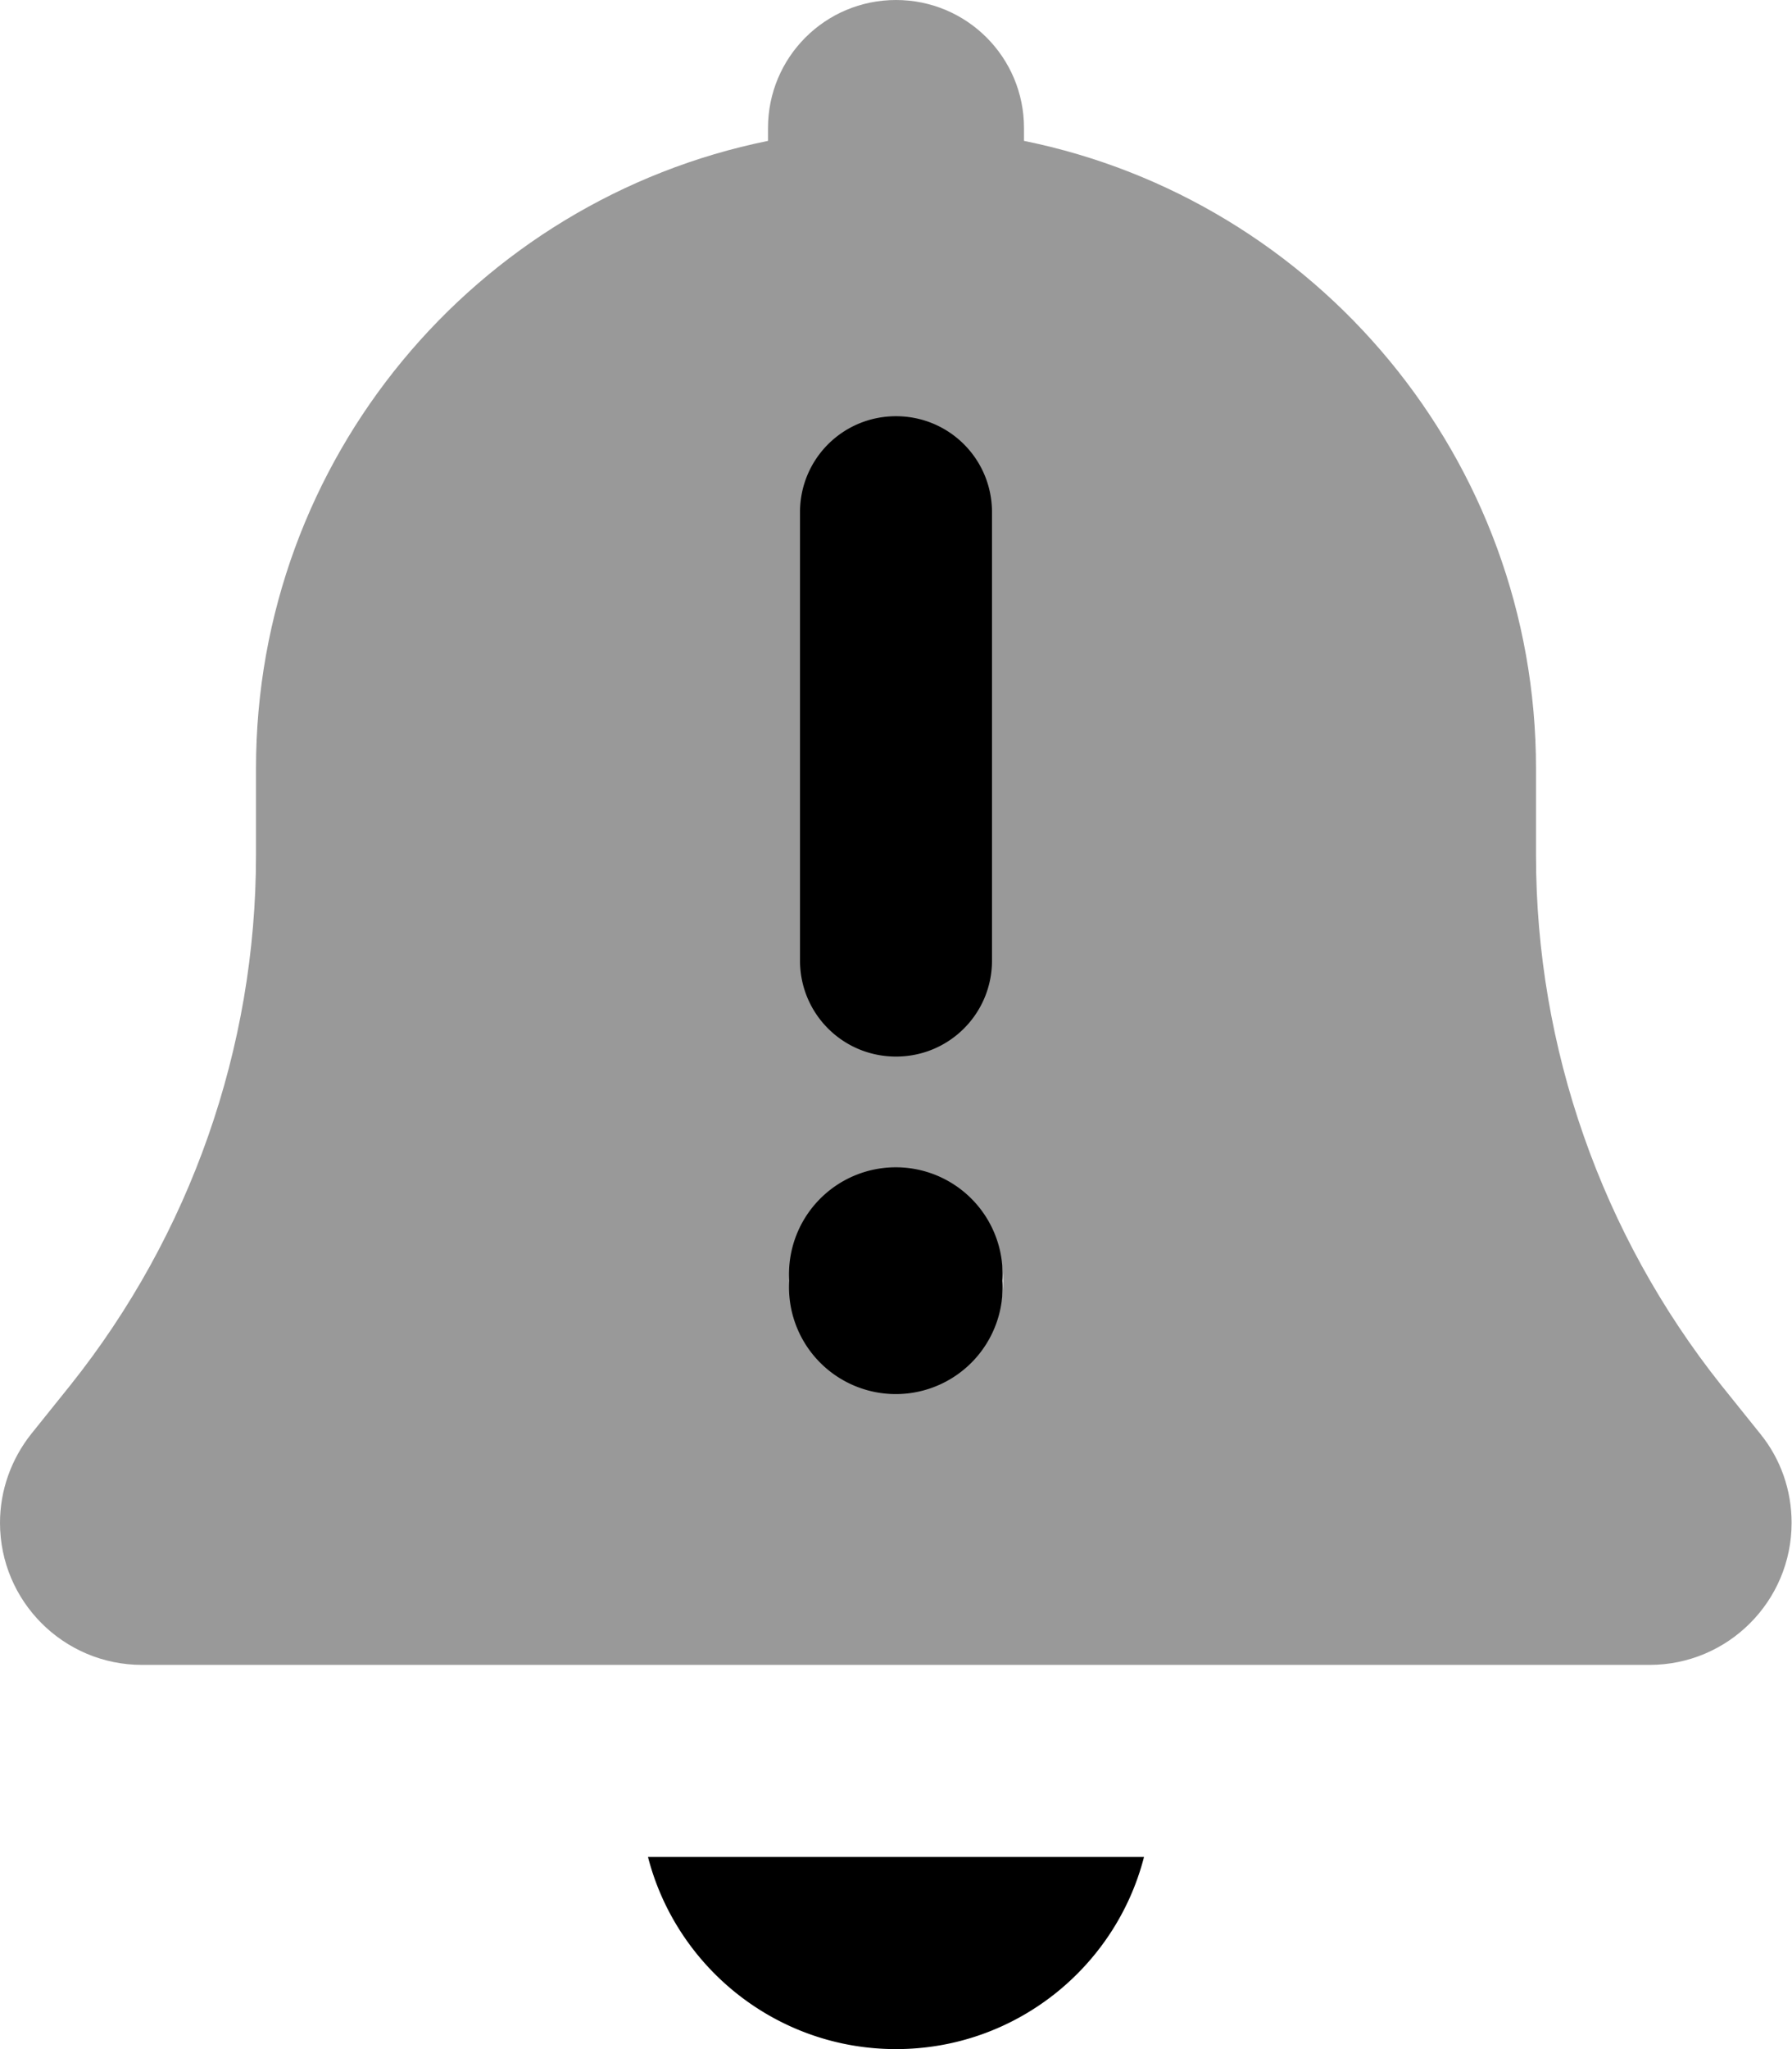
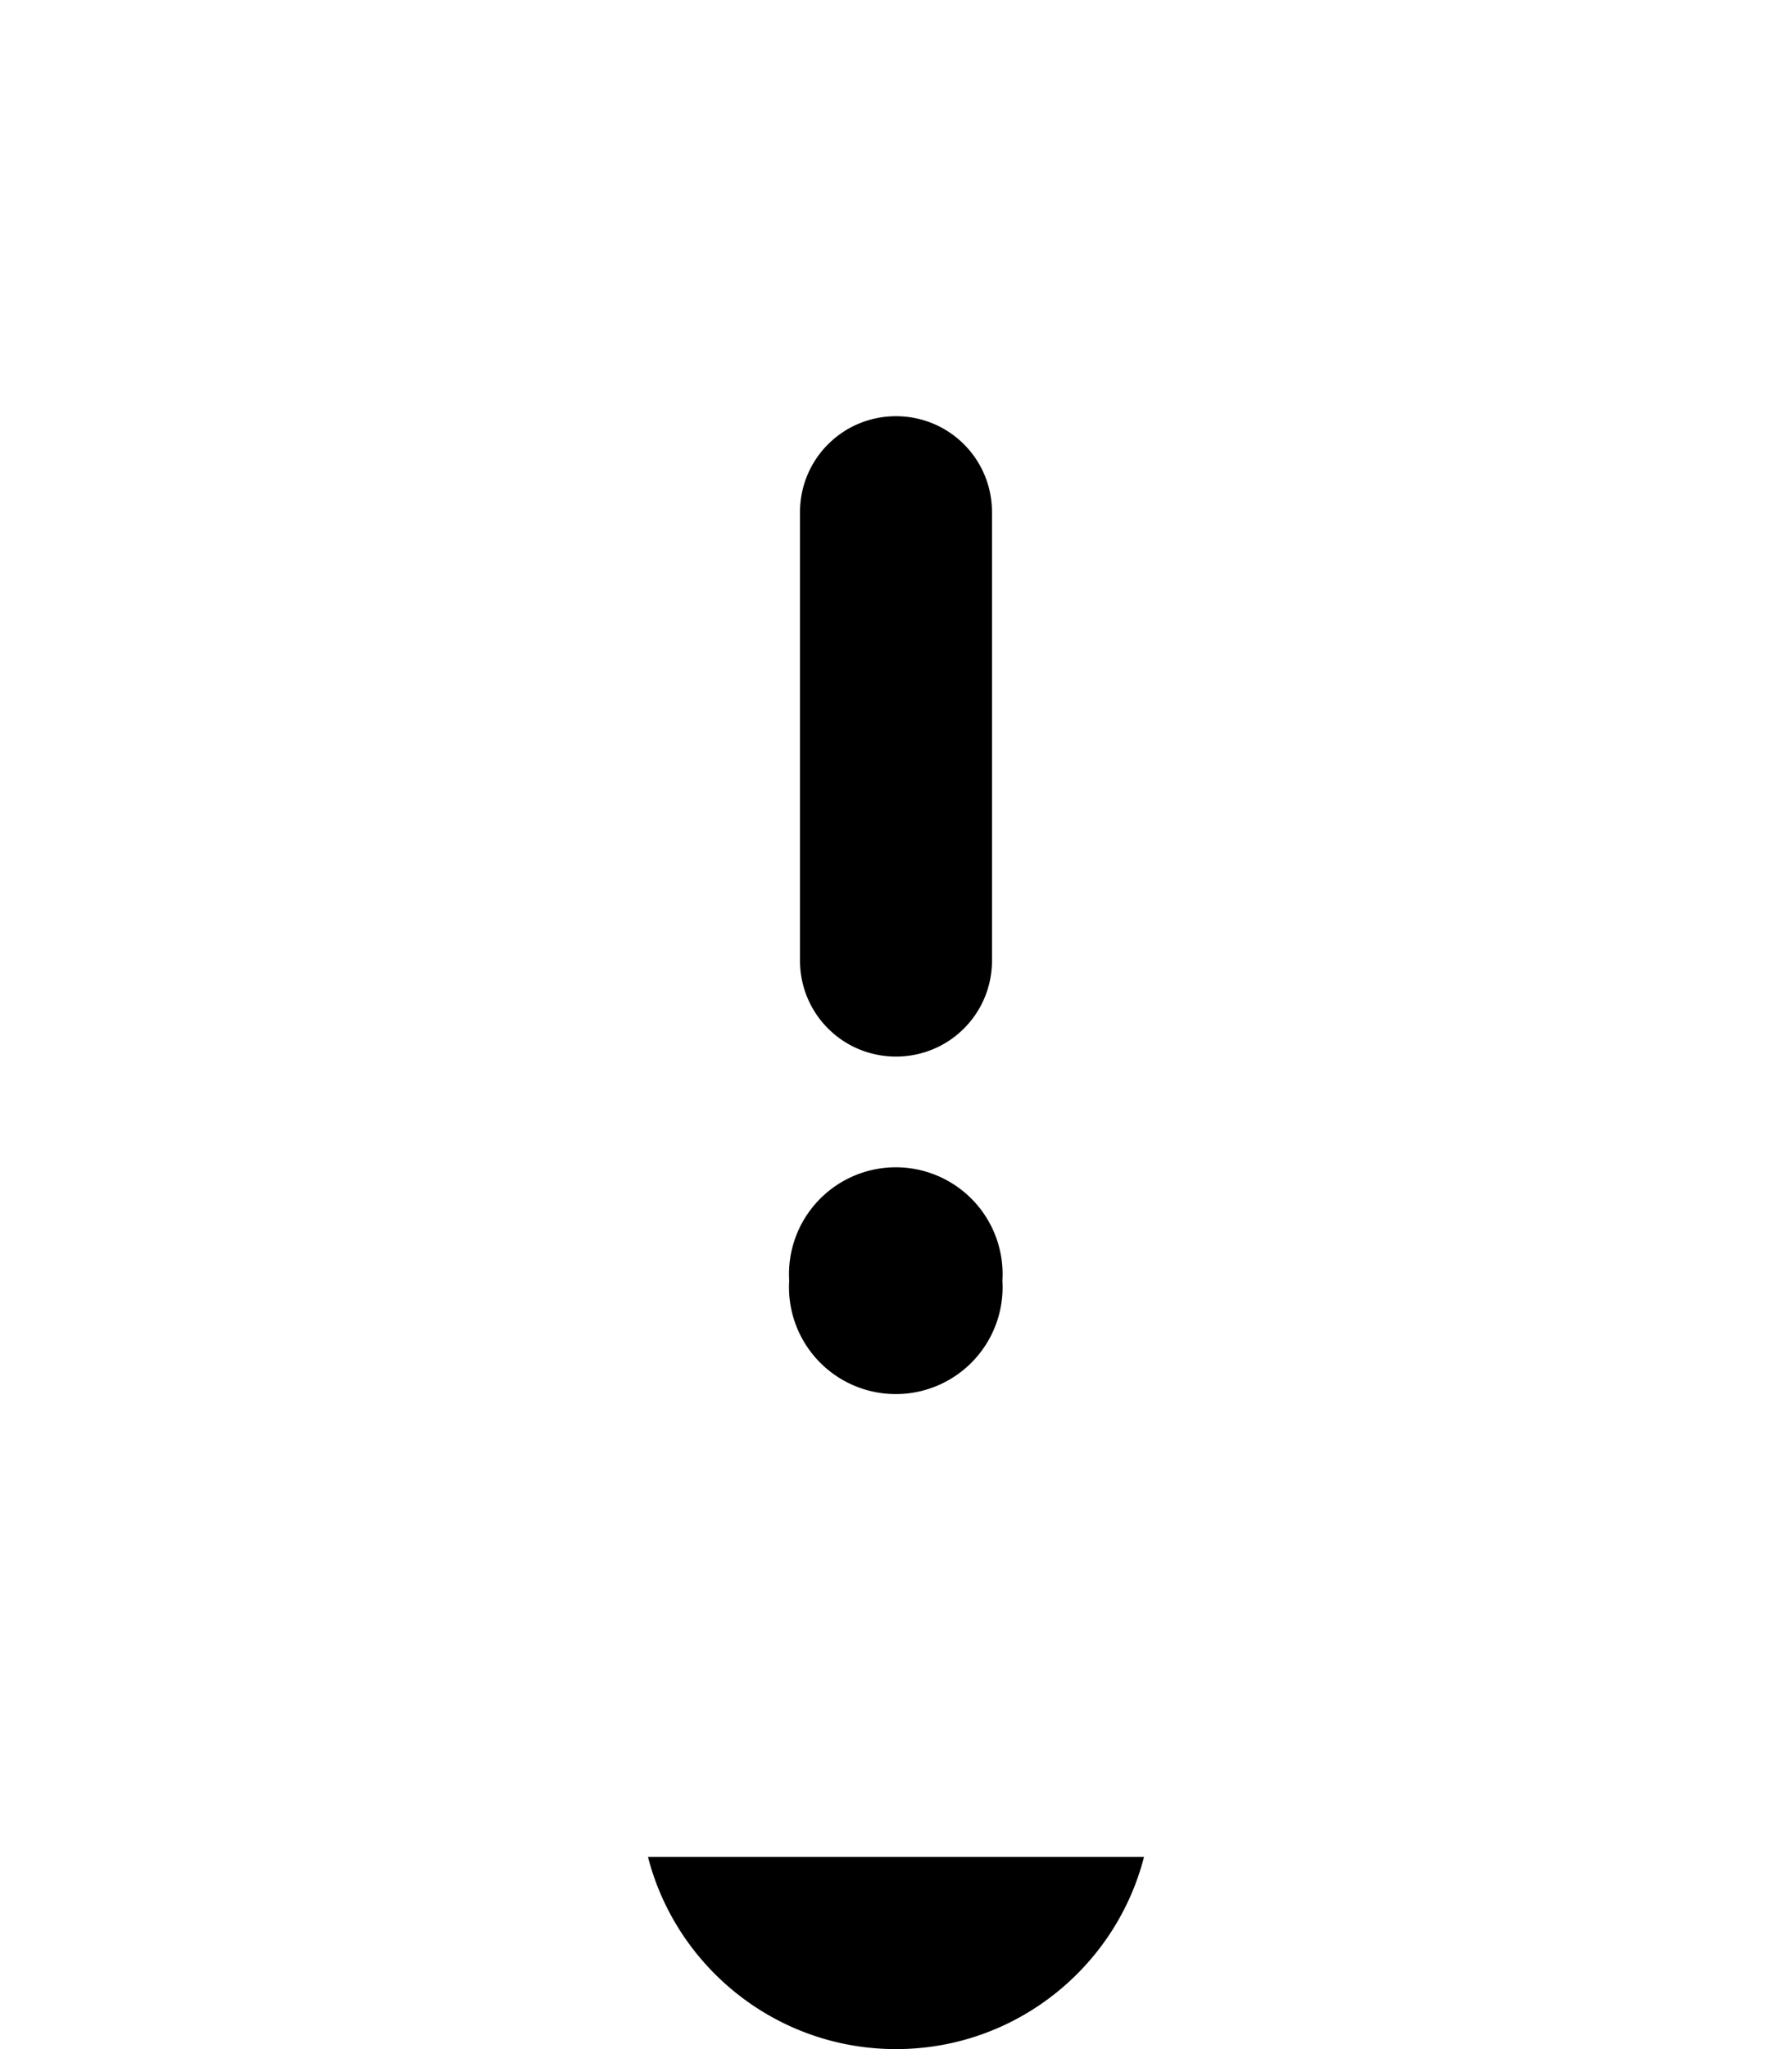
<svg xmlns="http://www.w3.org/2000/svg" viewBox="0 0 448 512">
-   <path opacity=".4" fill="currentColor" d="M0 380.5C0 400.1 15.9 416 35.5 416l376.9 0c19.6 0 35.5-15.9 35.5-35.5 0-8.1-2.7-15.9-7.8-22.2l-9.8-12.2C400.4 308.5 384 261.8 384 213.7l0-21.7c0-77.4-55-142-128-156.8l0-3.2c0-17.7-14.3-32-32-32s-32 14.3-32 32l0 3.2C119 50 64 114.6 64 192l0 21.7c0 48.1-16.4 94.8-46.4 132.4L7.8 358.3c-5 6.3-7.8 14.1-7.8 22.2zm197.5-63.2c.1-.9 .2-1.8 .4-2.6 .4-1.7 .9-3.4 1.6-5 1.3-3.2 3.3-6.1 5.7-8.5 4.8-4.8 11.5-7.8 18.9-7.8 14.7 0 26.7 11.9 26.7 26.7s-11.9 26.7-26.7 26.7c-7.4 0-14-3-18.9-7.8-2.4-2.4-4.4-5.3-5.7-8.5-.7-1.6-1.2-3.3-1.6-5-.2-.9-.3-1.8-.4-2.6-.1-.7-.1-1.3-.1-1.3l0-1.4c0-.9 0-1.1 0-1.4 0-.4 .1-.9 .1-1.3z" />
  <path fill="currentColor" d="M224 104c13.3 0 24 10.7 24 24l0 112c0 13.3-10.7 24-24 24s-24-10.7-24-24l0-112c0-13.3 10.7-24 24-24zM197.3 320a26.7 26.7 0 1 1 53.3 0 26.7 26.7 0 1 1 -53.3 0zM224 512c-29.8 0-54.9-20.4-62-48l124 0c-7.1 27.6-32.2 48-62 48z" />
</svg>